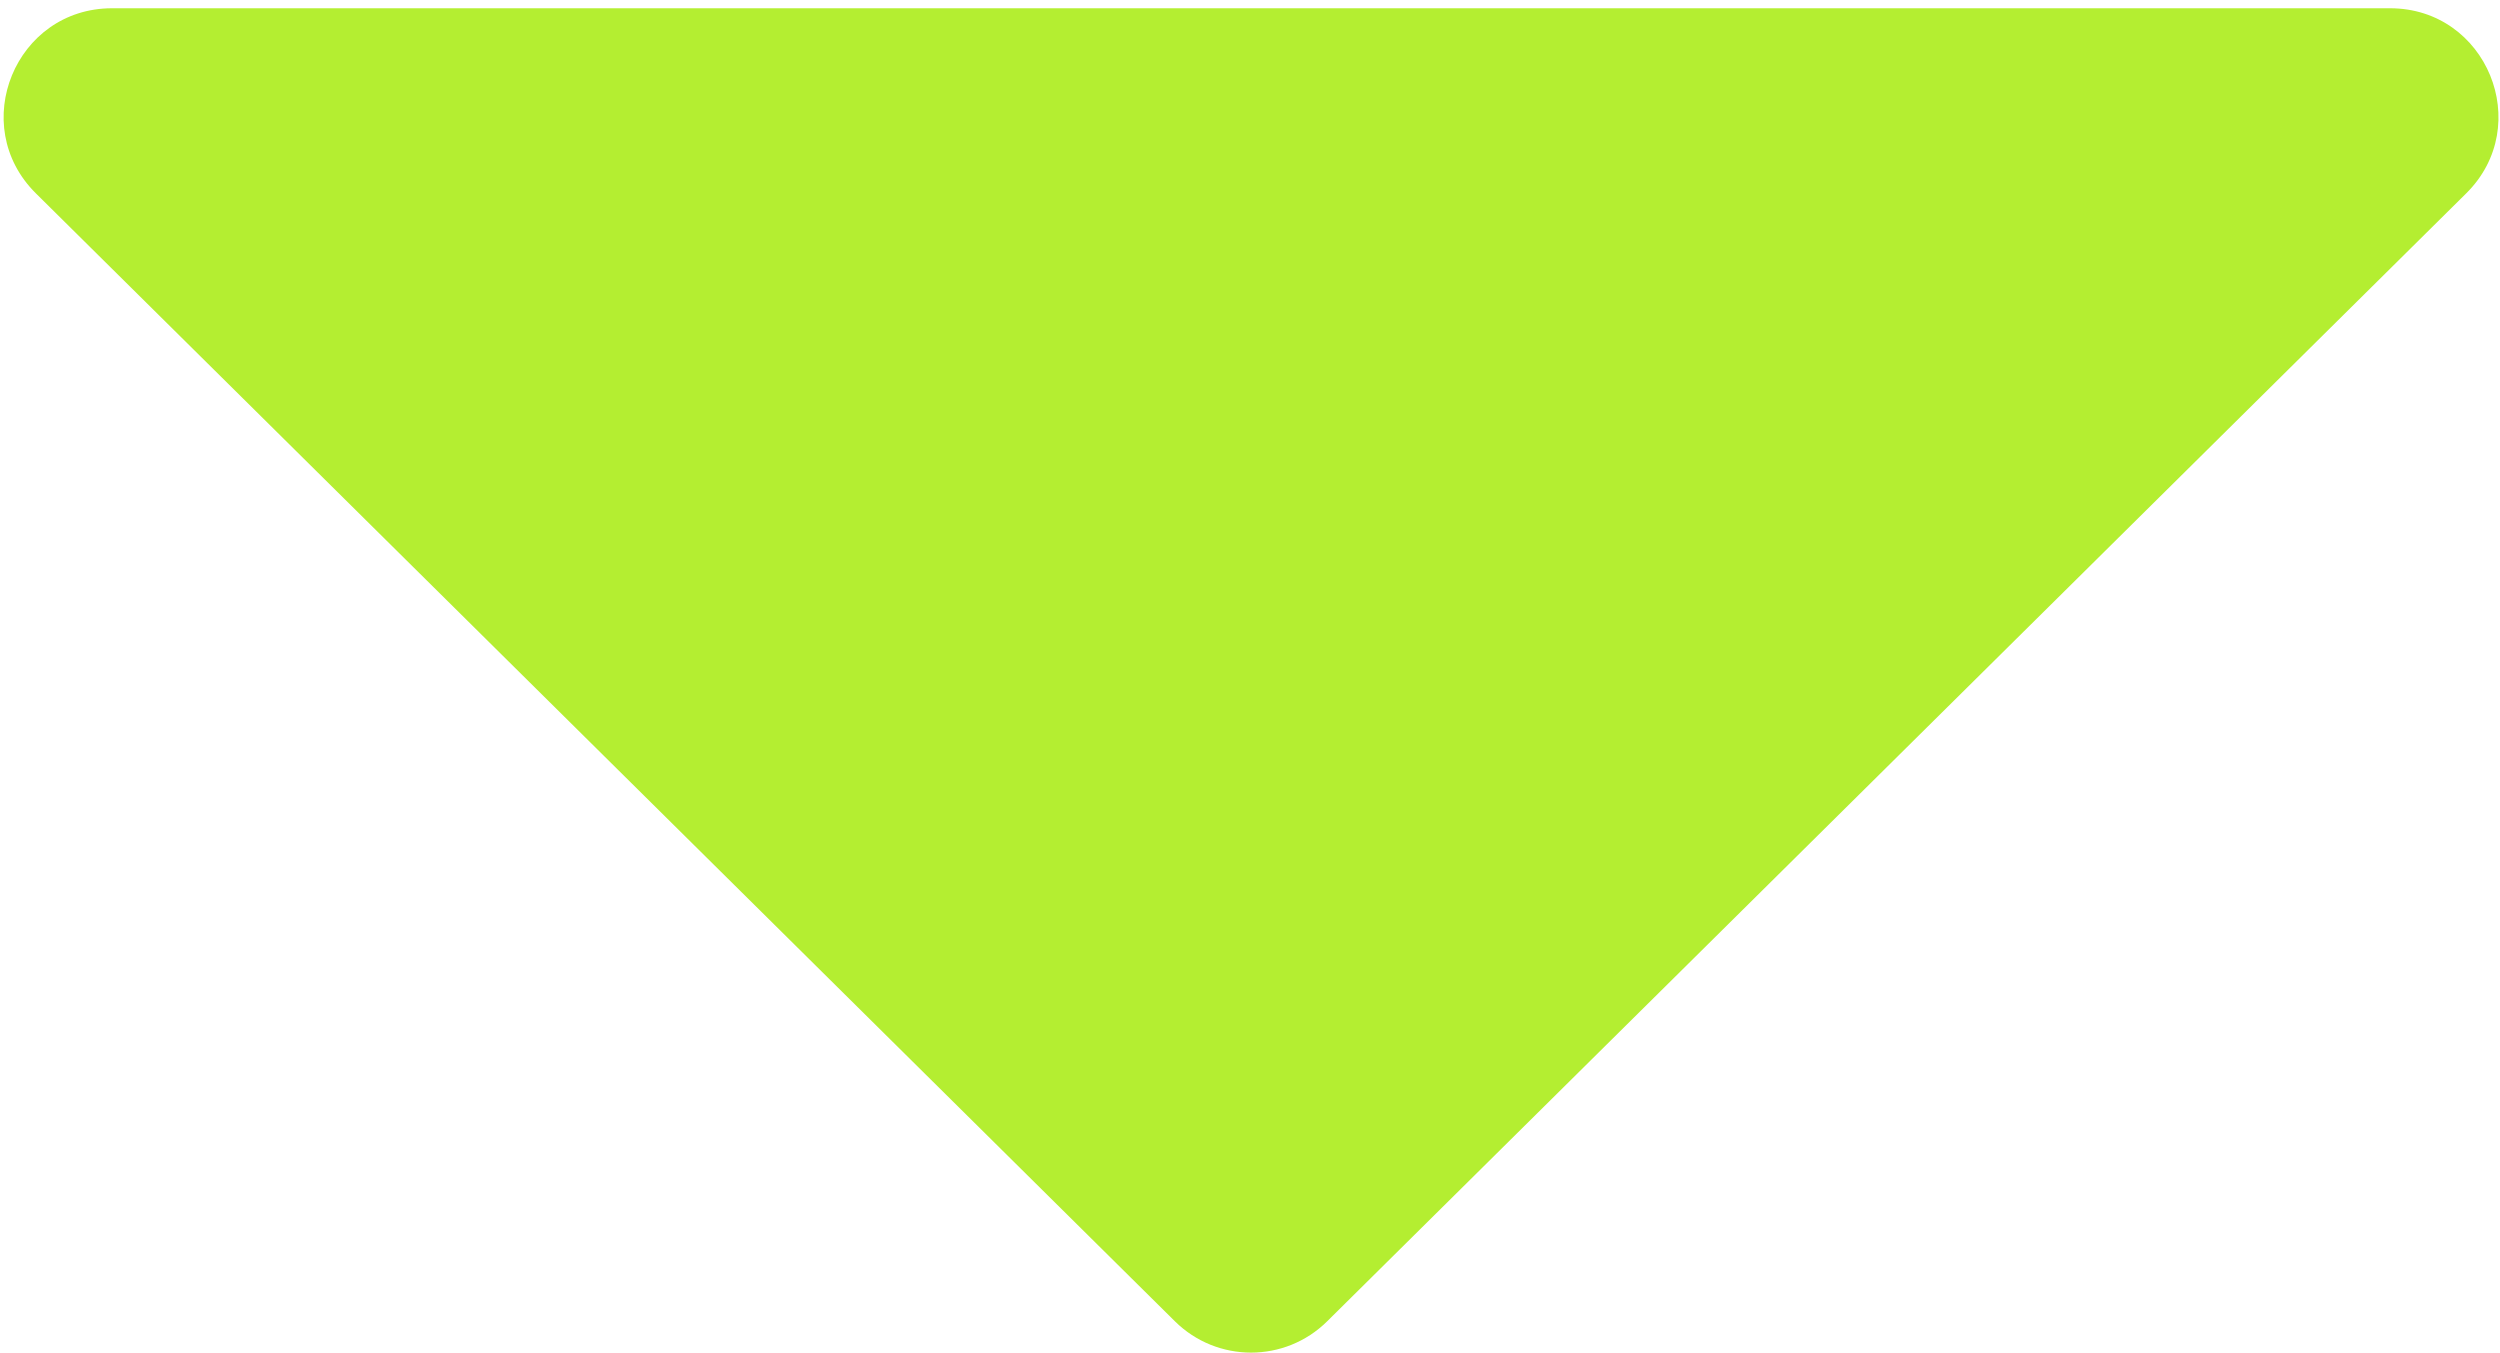
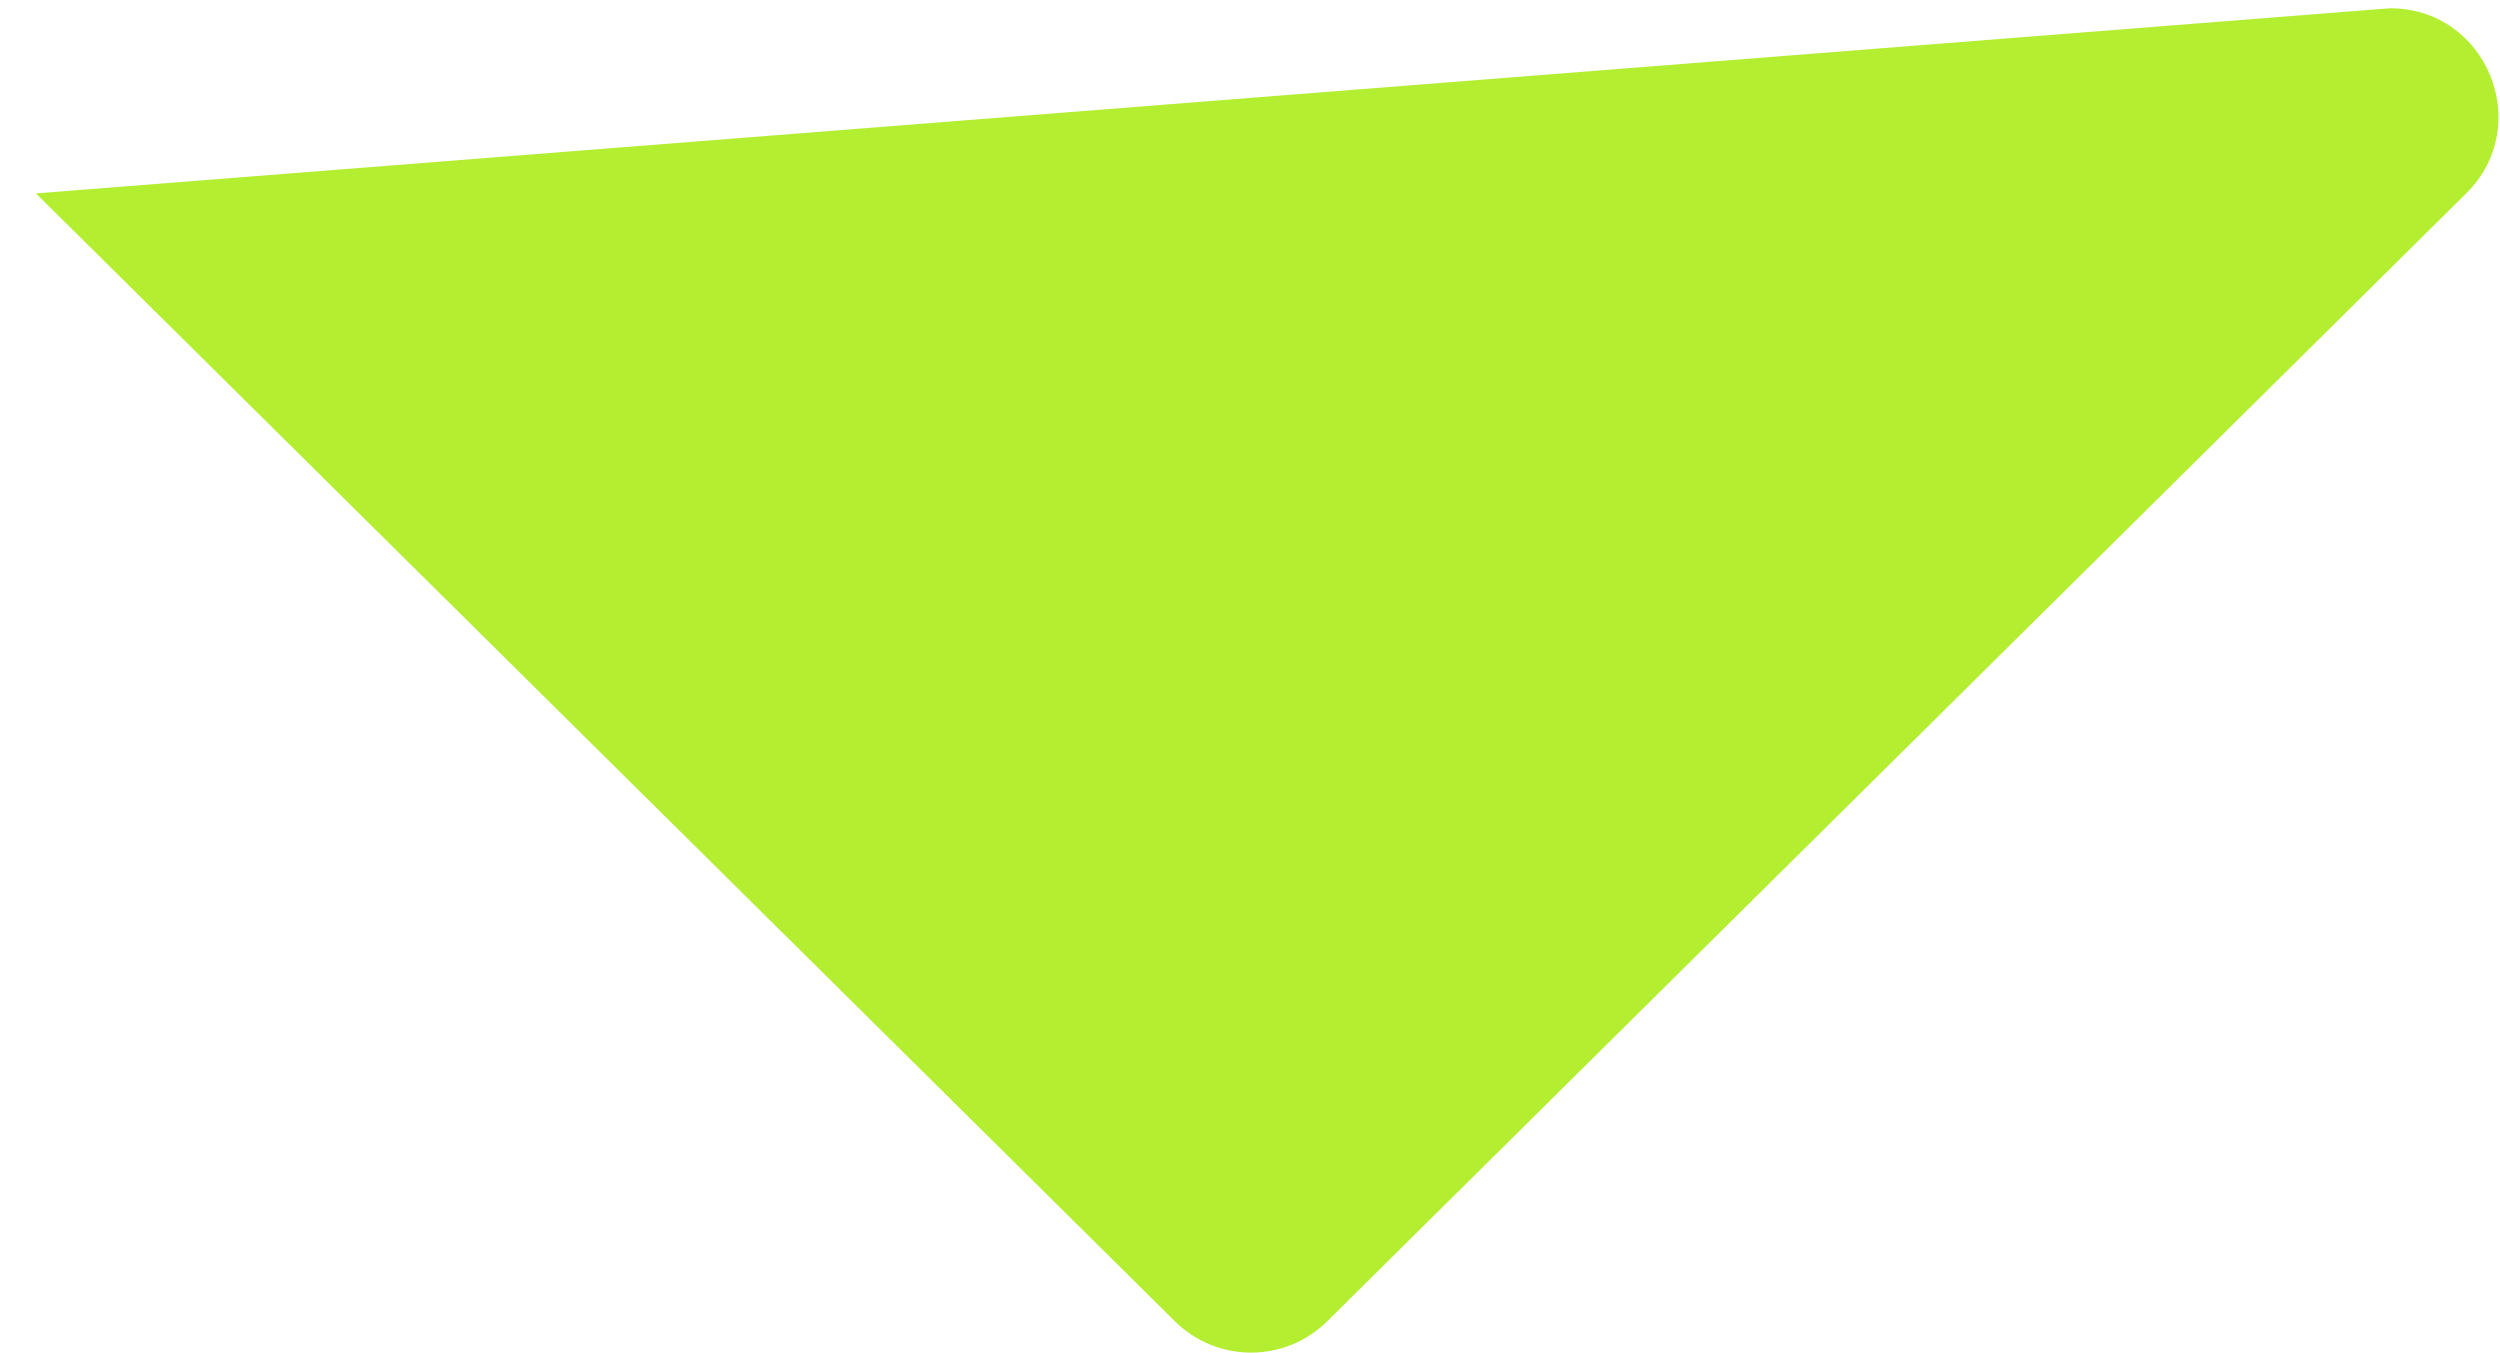
<svg xmlns="http://www.w3.org/2000/svg" width="231" height="125" viewBox="0 0 231 125" fill="none">
-   <path d="M122.633 122.086C118.736 125.945 112.457 125.945 108.56 122.086L3.317 17.869C-3.03 11.584 1.421 0.763 10.353 0.763L220.839 0.763C229.772 0.763 234.223 11.584 227.876 17.869L122.633 122.086Z" fill="#B4EE31" />
+   <path d="M122.633 122.086C118.736 125.945 112.457 125.945 108.56 122.086L3.317 17.869L220.839 0.763C229.772 0.763 234.223 11.584 227.876 17.869L122.633 122.086Z" fill="#B4EE31" />
</svg>